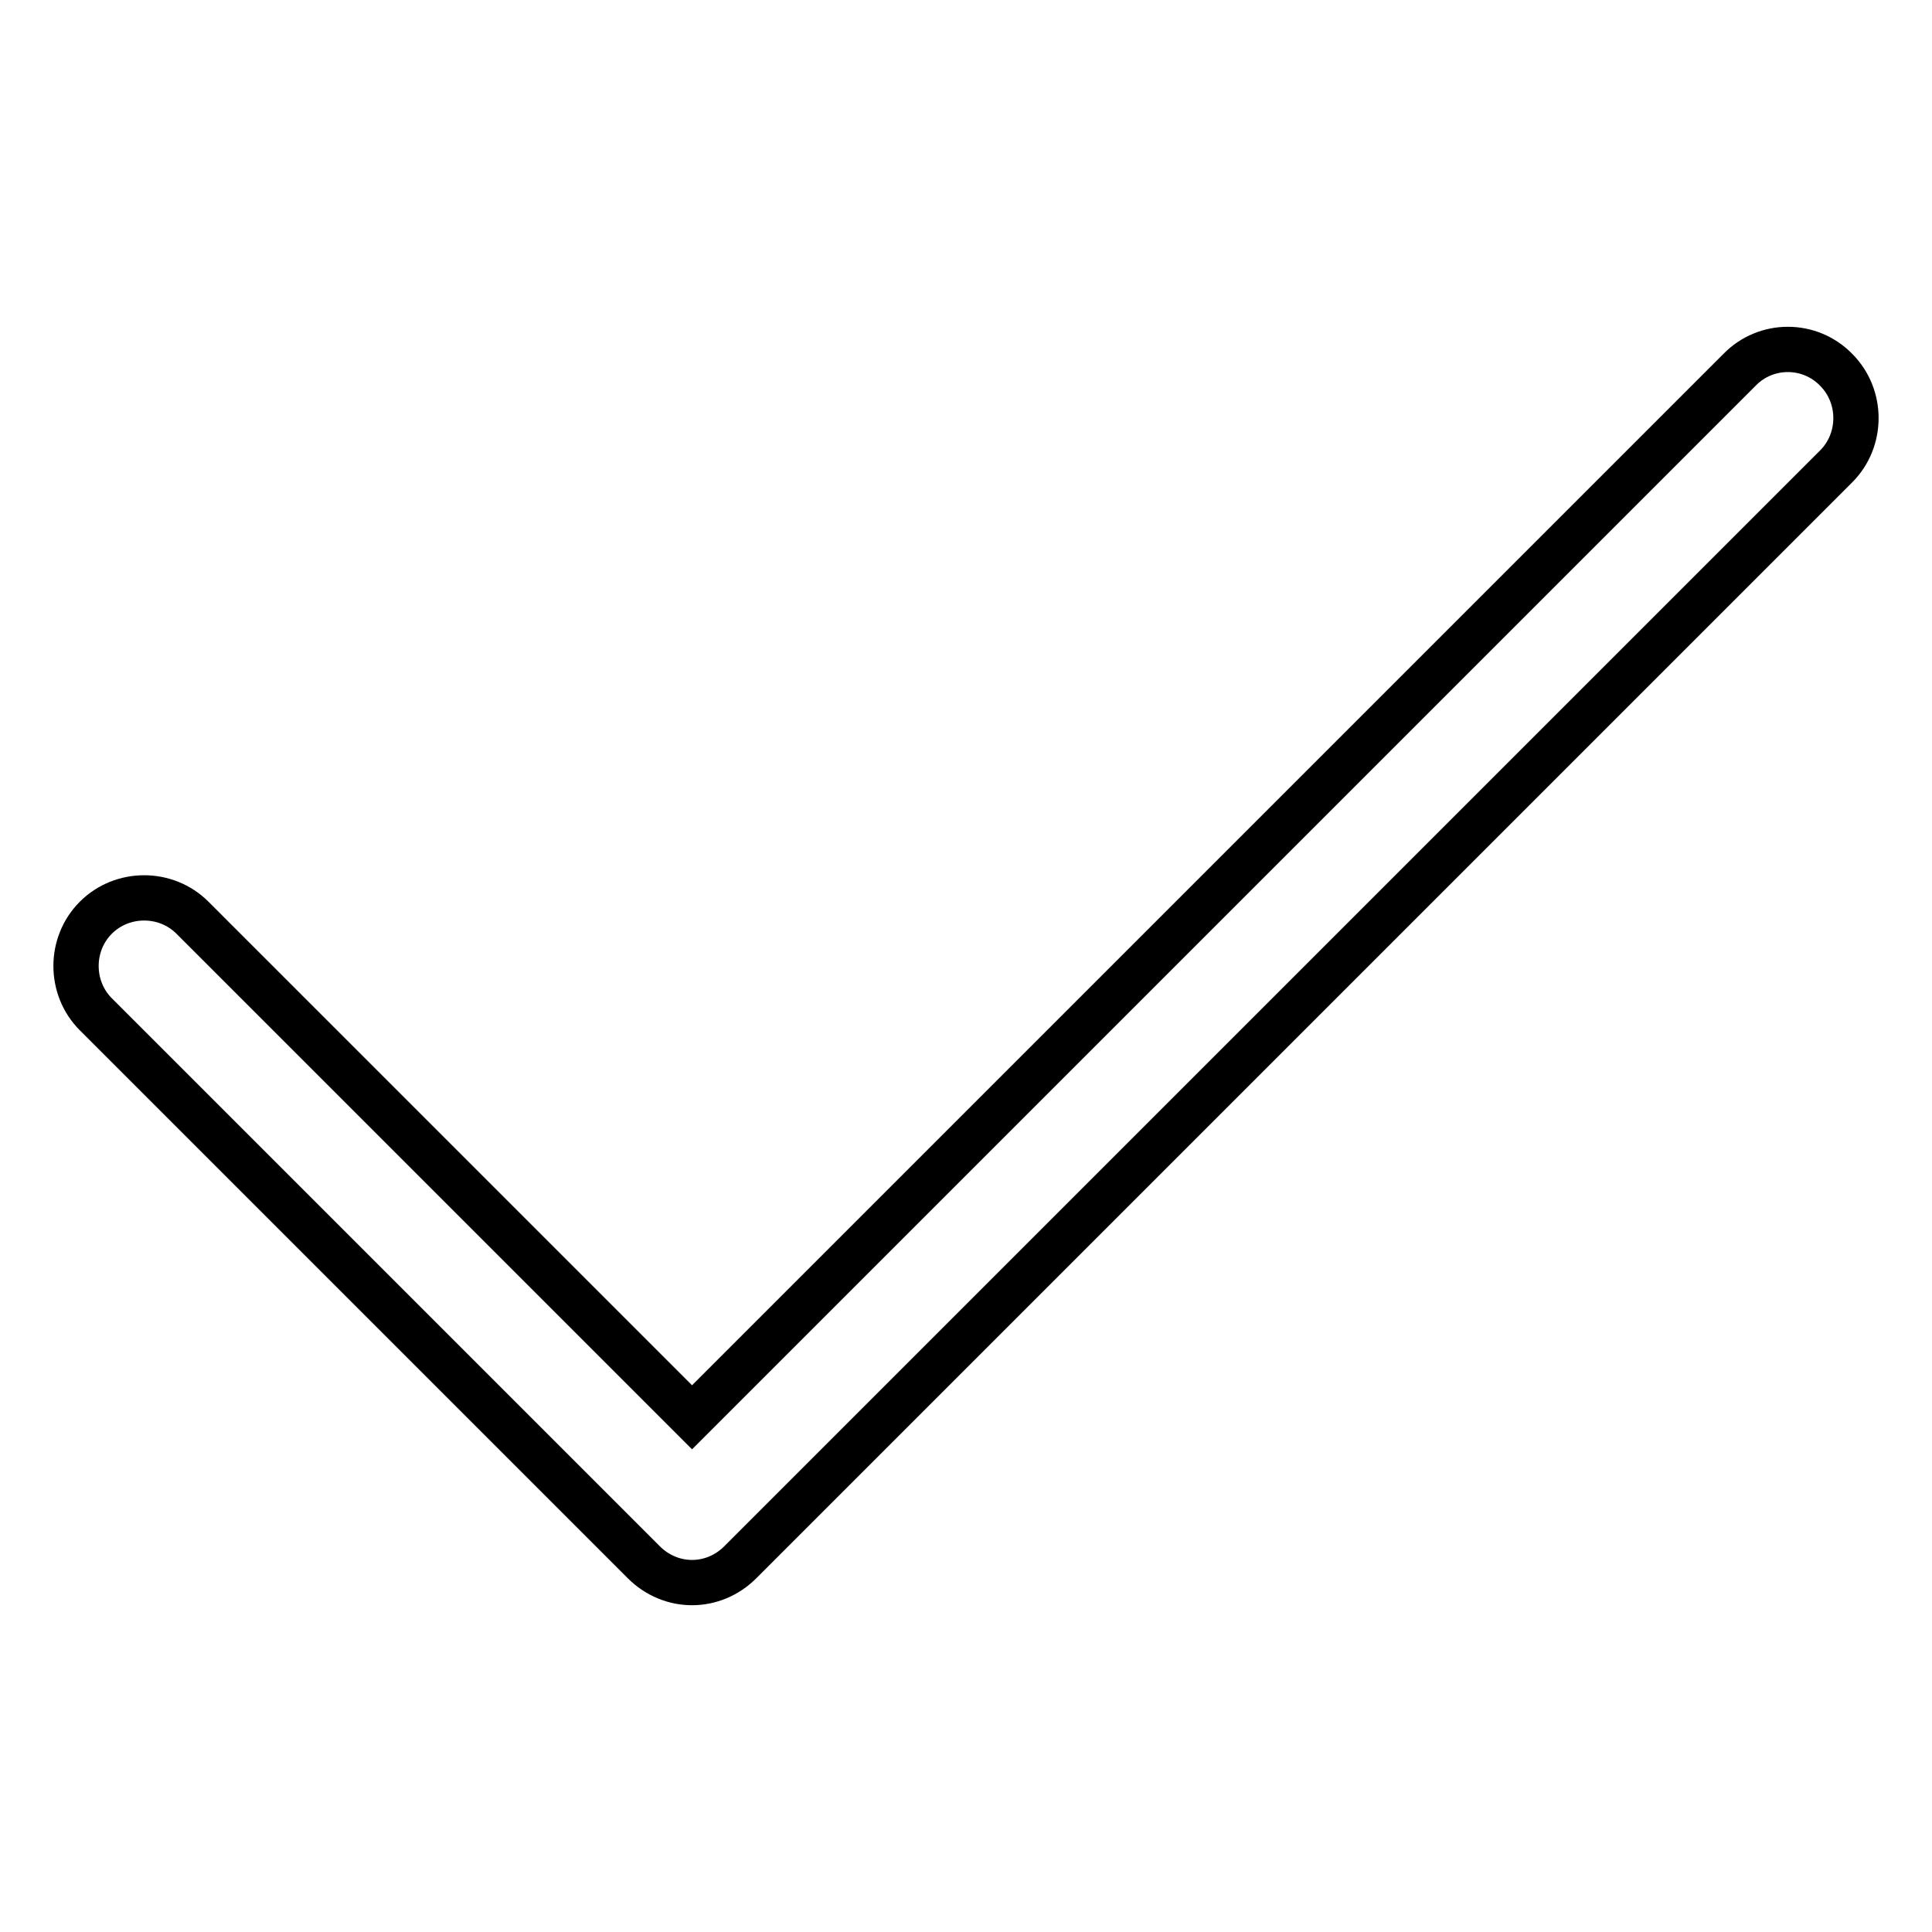
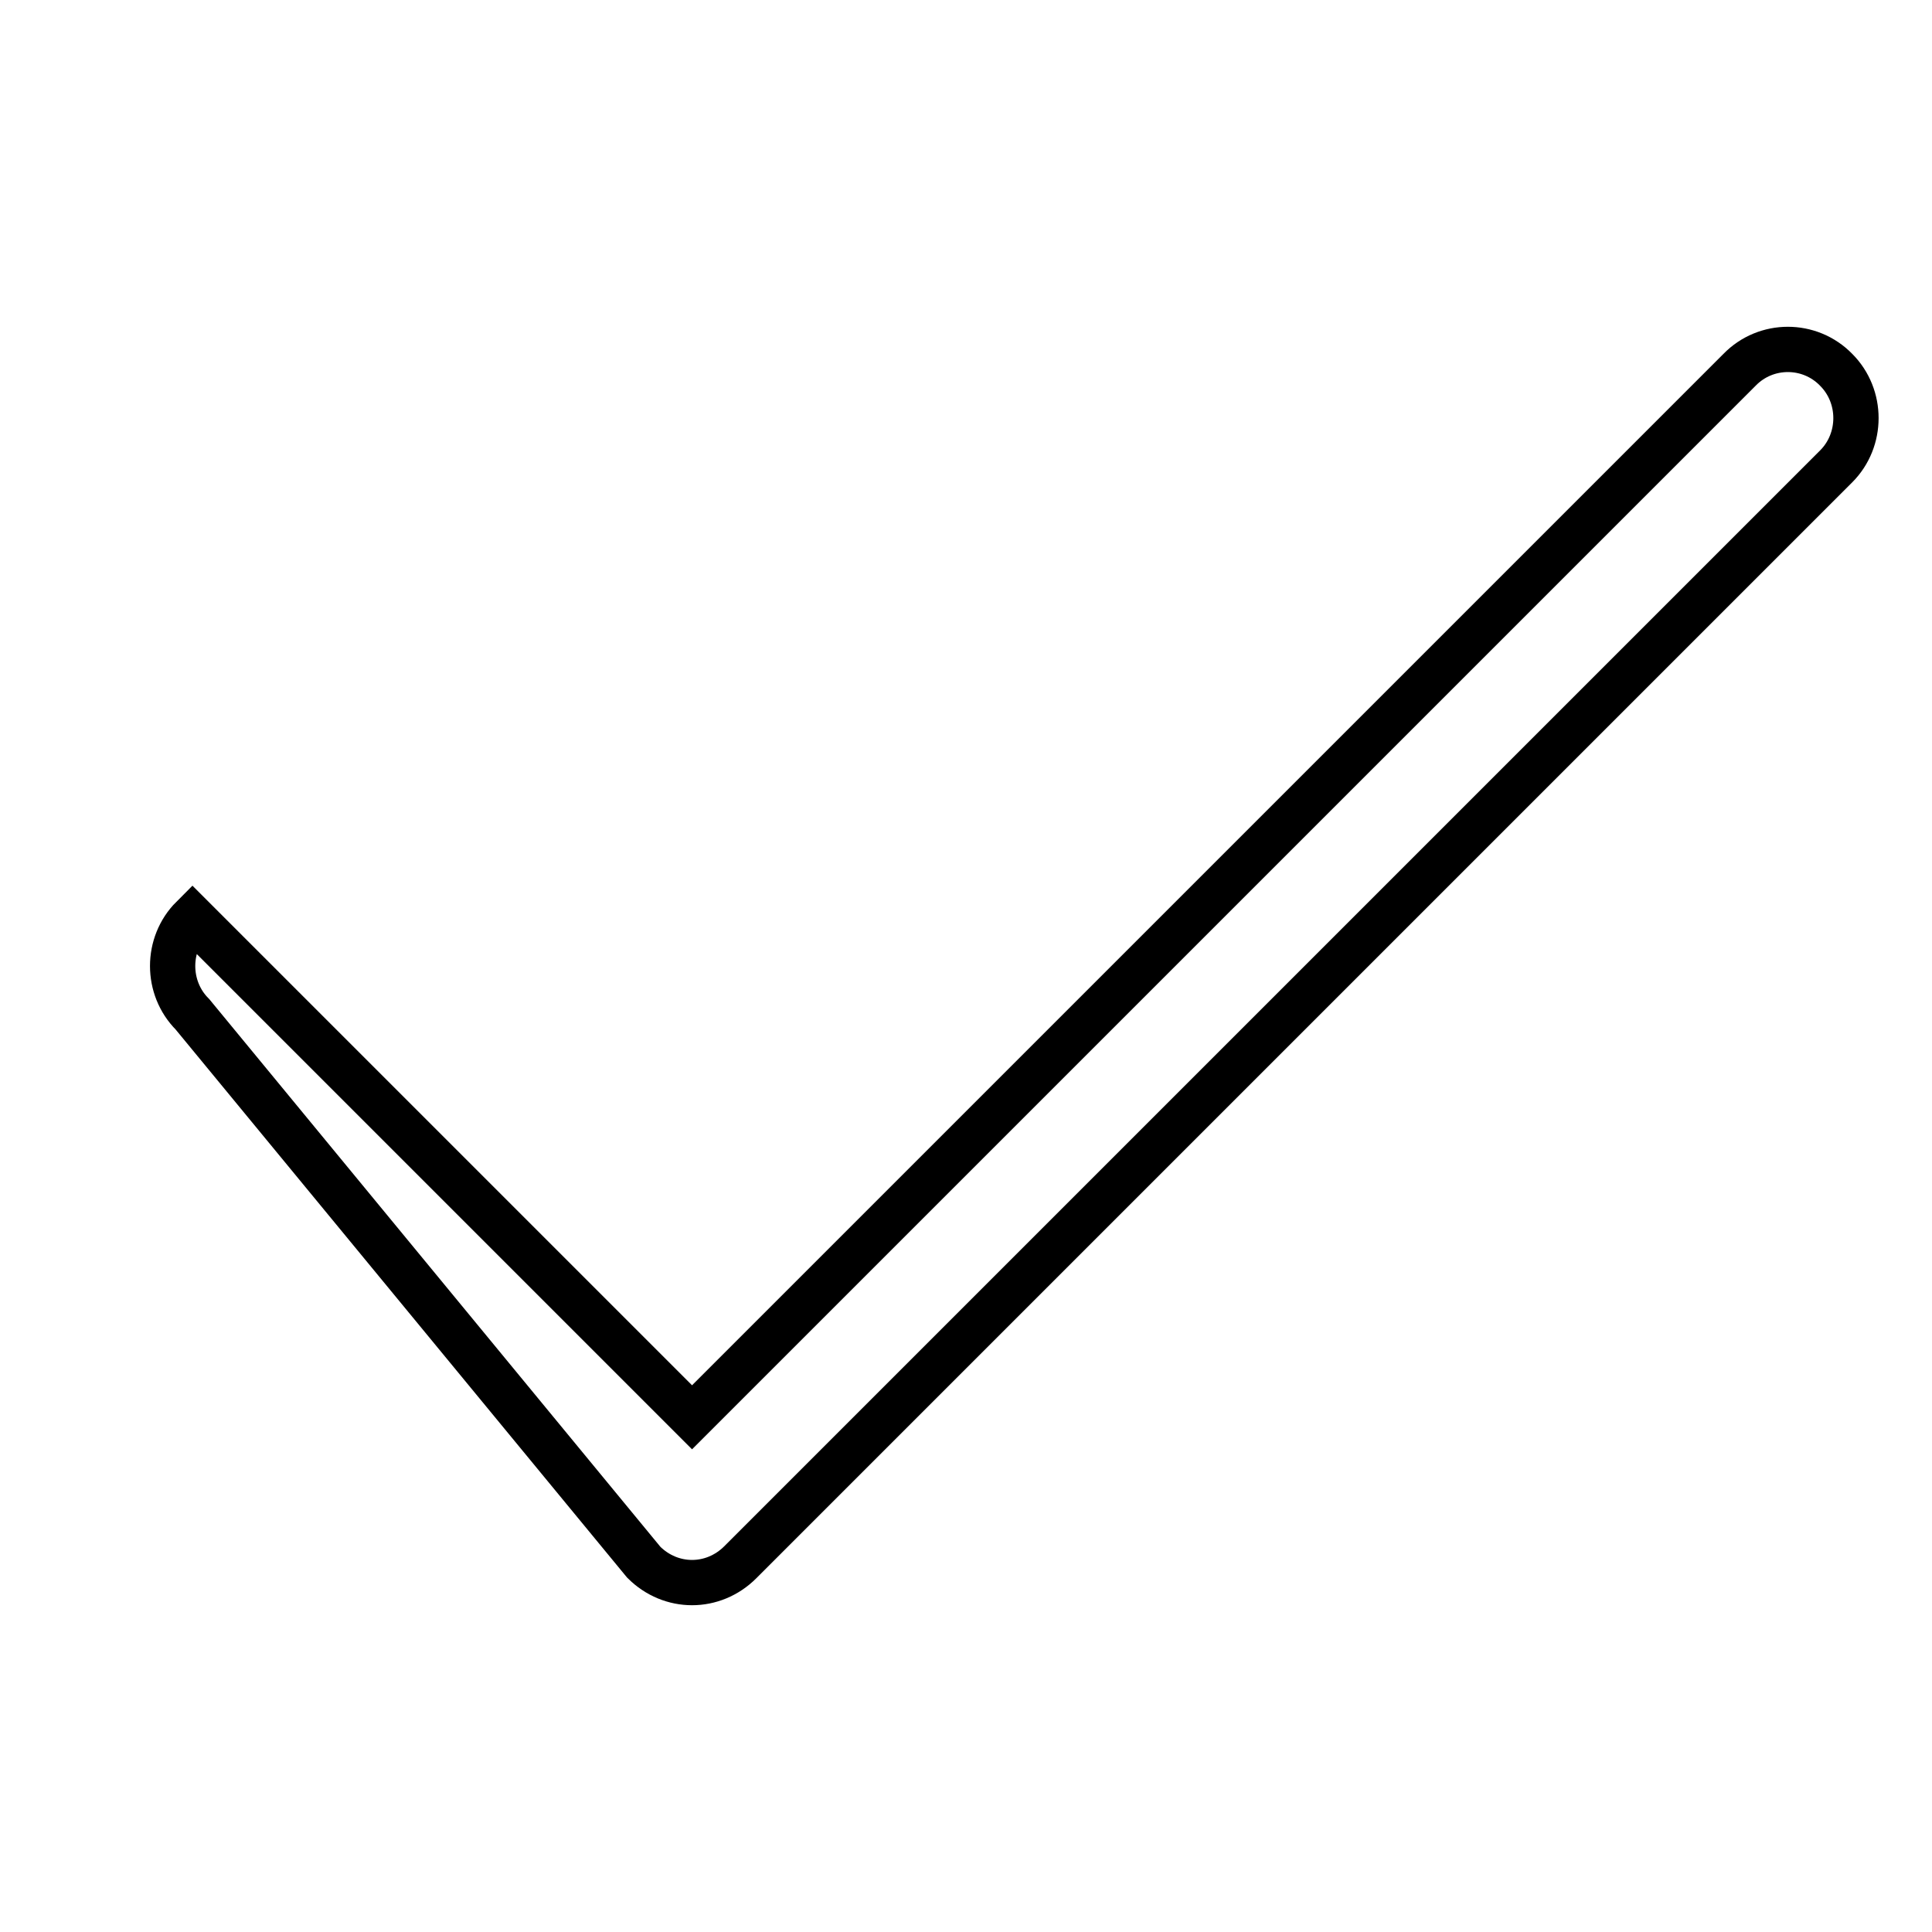
<svg xmlns="http://www.w3.org/2000/svg" version="1.1" x="0px" y="0px" viewBox="0 0 256 256" enable-background="new 0 0 256 256" xml:space="preserve">
  <g>
-     <path stroke-width="6" fill-opacity="0" stroke="#000000" d="M230.5,49L91.7,187.8l-66.2-66.2c-3.5-3.5-9.3-3.5-12.8,0c-3.5,3.5-3.5,9.3,0,12.8L85.3,207 c1.8,1.8,4.1,2.7,6.4,2.7c2.3,0,4.6-0.9,6.4-2.7L243.3,61.8c3.5-3.5,3.5-9.3,0-12.8C239.8,45.4,234,45.4,230.5,49z" />
+     <path stroke-width="6" fill-opacity="0" stroke="#000000" d="M230.5,49L91.7,187.8l-66.2-66.2c-3.5,3.5-3.5,9.3,0,12.8L85.3,207 c1.8,1.8,4.1,2.7,6.4,2.7c2.3,0,4.6-0.9,6.4-2.7L243.3,61.8c3.5-3.5,3.5-9.3,0-12.8C239.8,45.4,234,45.4,230.5,49z" />
  </g>
</svg>